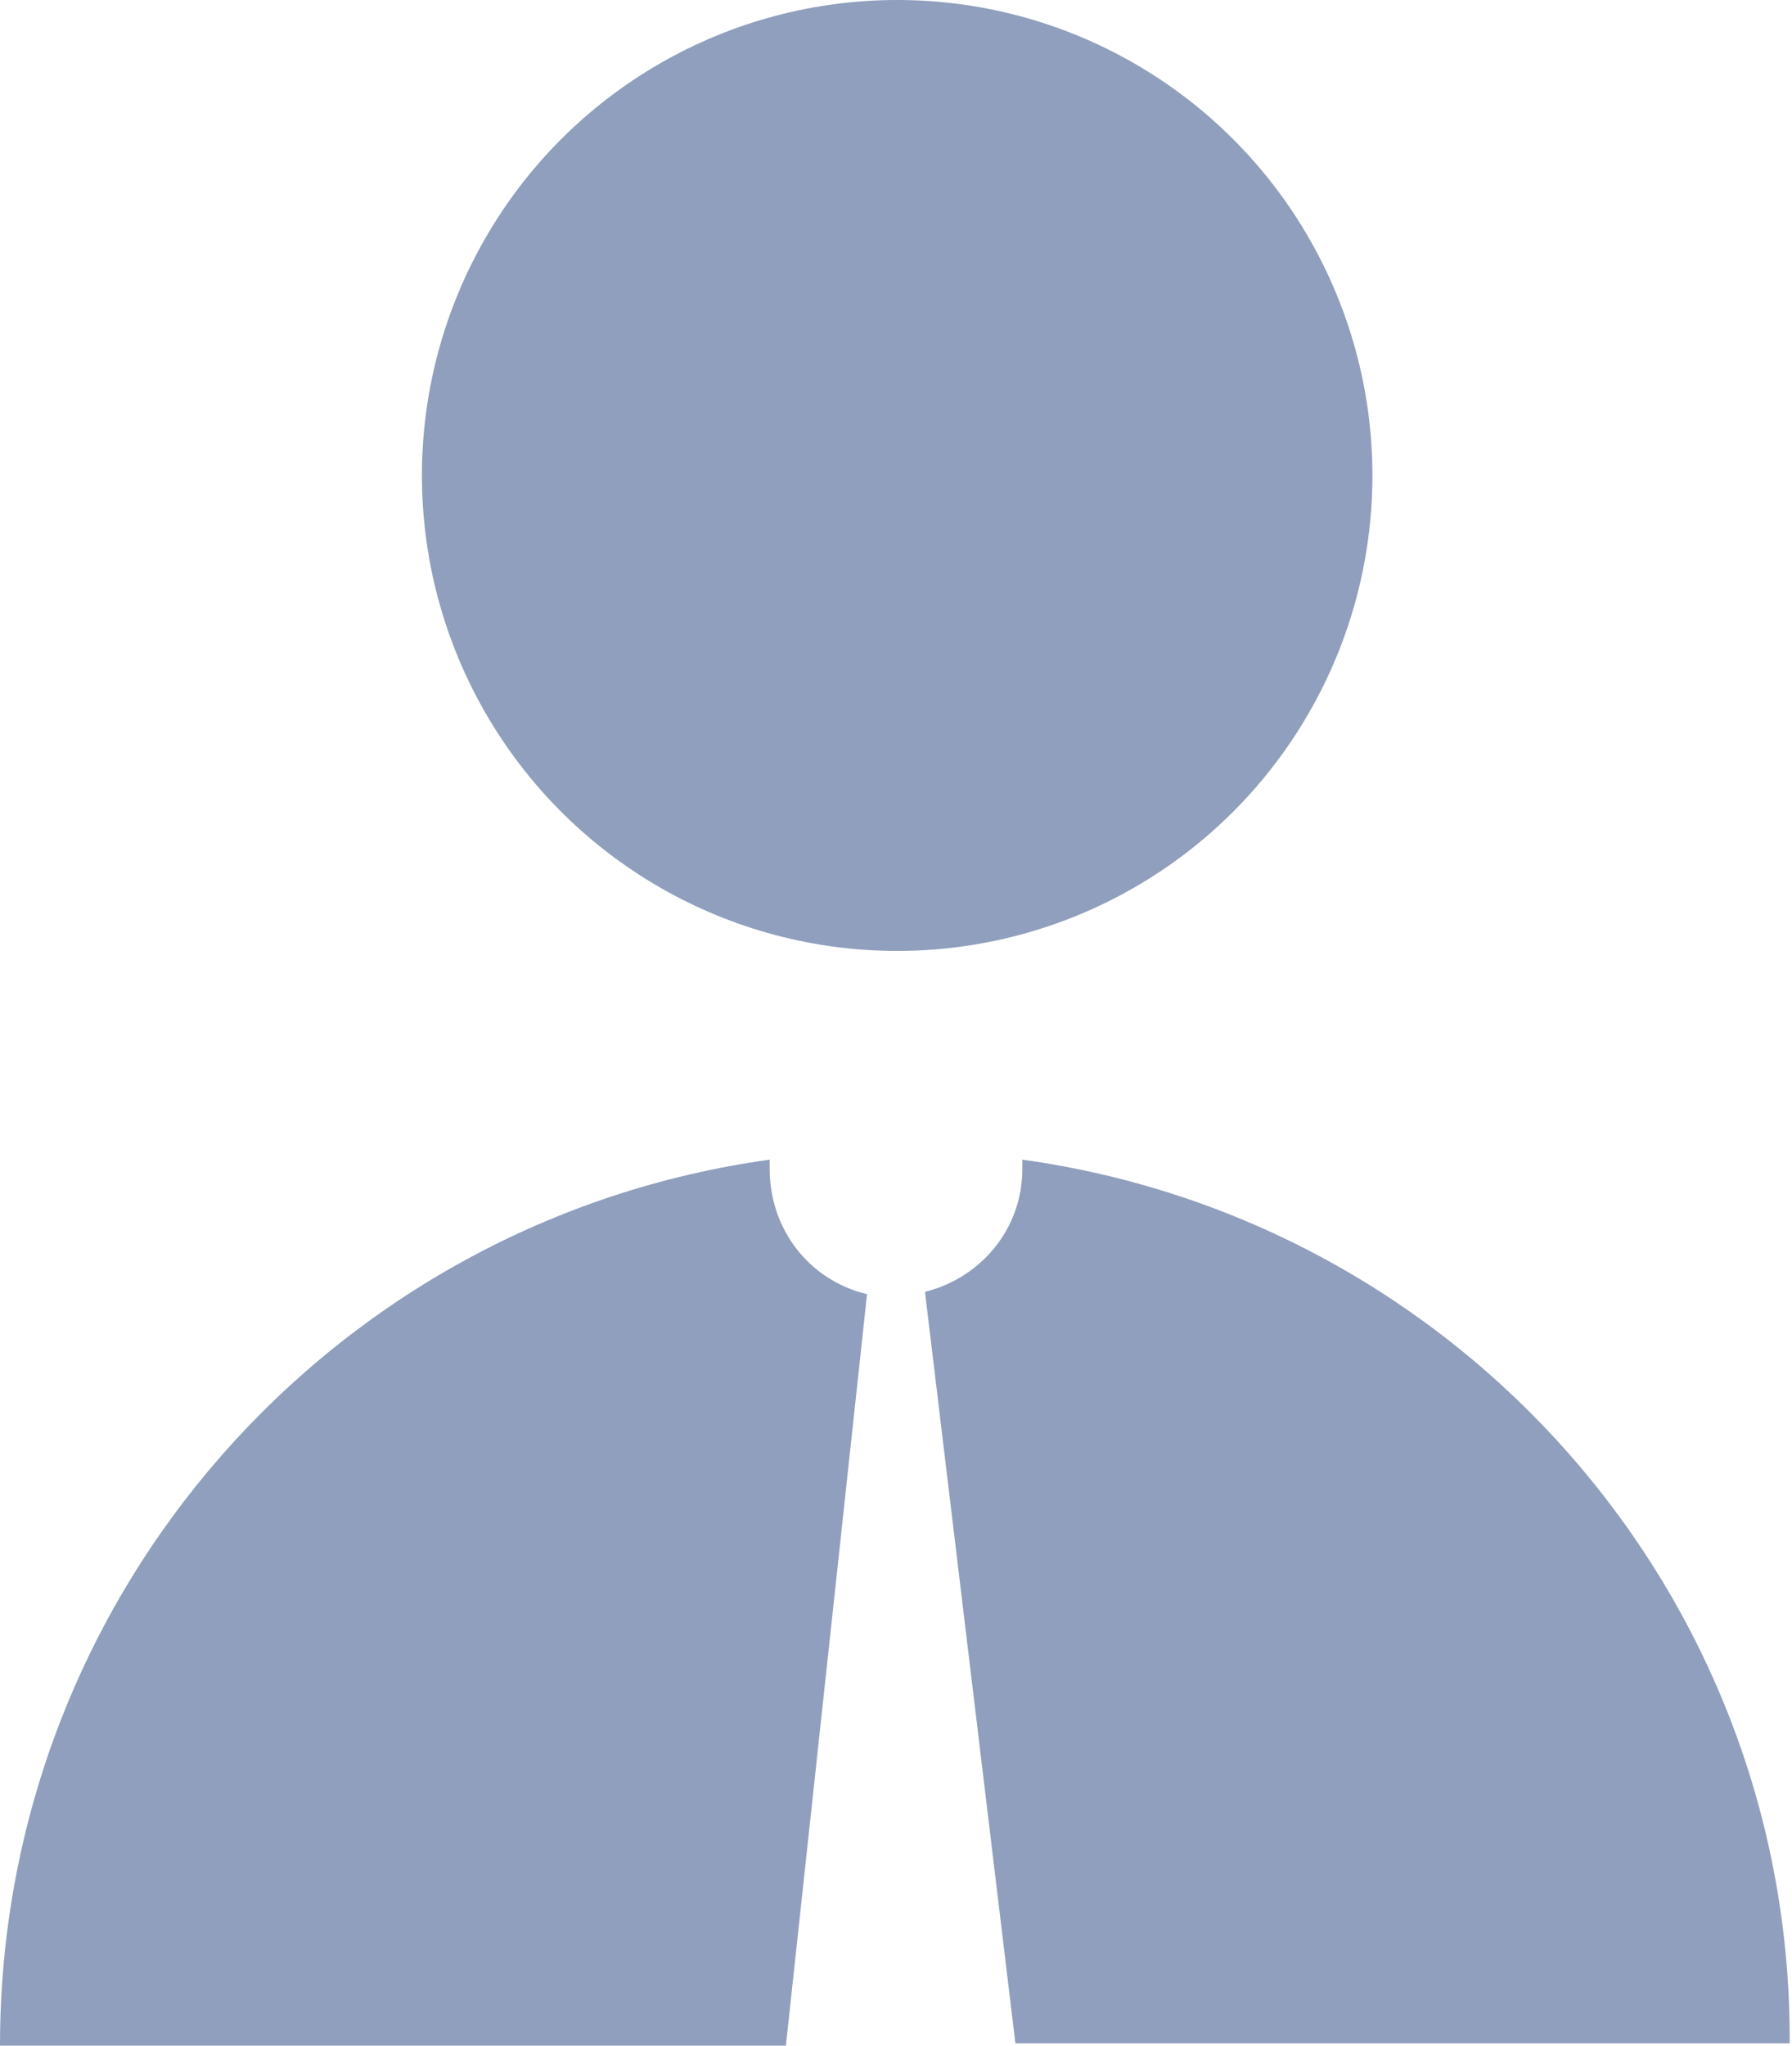
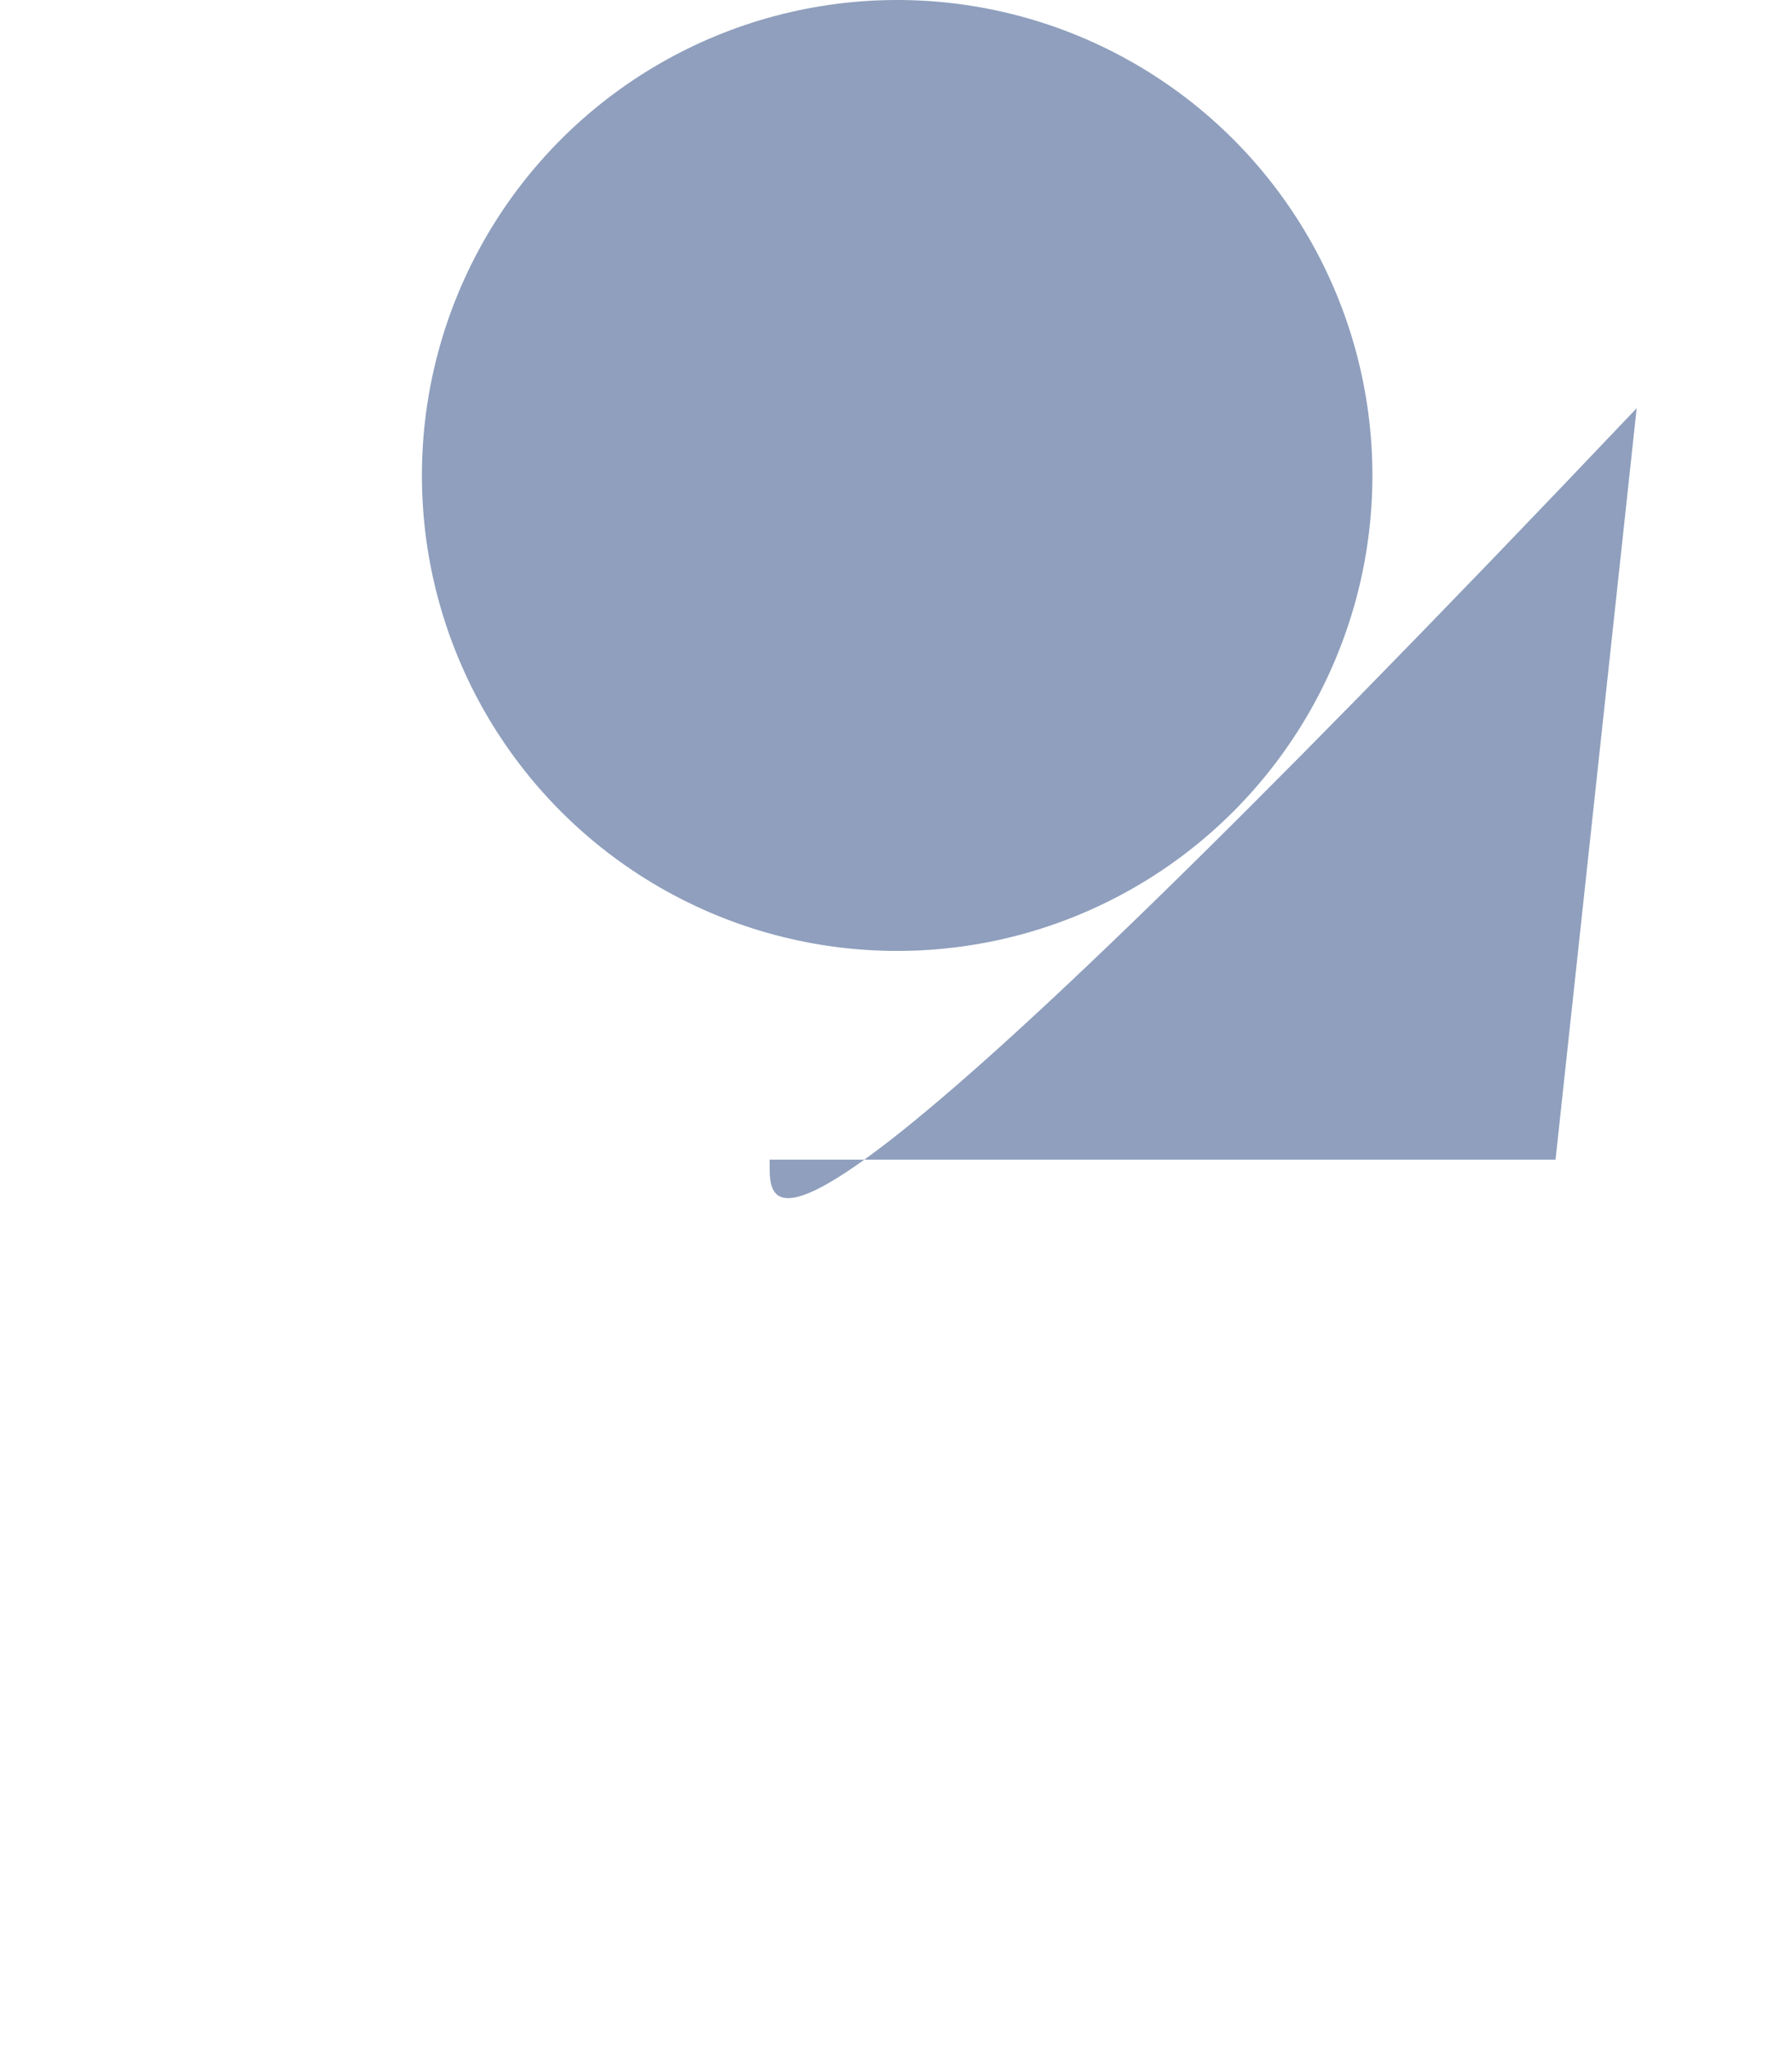
<svg xmlns="http://www.w3.org/2000/svg" version="1.1" id="Capa_1" x="0px" y="0px" width="77.3px" height="88.2px" viewBox="0 0 77.3 88.2" style="enable-background:new 0 0 77.3 88.2;" xml:space="preserve">
  <style type="text/css">
	.st0{fill:#8F9FBD;}
</style>
  <circle class="st0" cx="38.7" cy="20.5" r="20.5" />
  <g>
-     <path class="st0" d="M33.2,50.4c0-0.2,0-0.3,0-0.4C14.4,52.6,0,68.7,0,88.2h33.9l3.5-32.4C34.9,55.2,33.2,53,33.2,50.4z" />
-     <path class="st0" d="M44.1,50c0,0.1,0,0.3,0,0.4c0,2.6-1.8,4.7-4.2,5.3l3.9,32.4h33.4C77.3,68.7,62.9,52.6,44.1,50z" />
+     <path class="st0" d="M33.2,50.4c0-0.2,0-0.3,0-0.4h33.9l3.5-32.4C34.9,55.2,33.2,53,33.2,50.4z" />
  </g>
</svg>